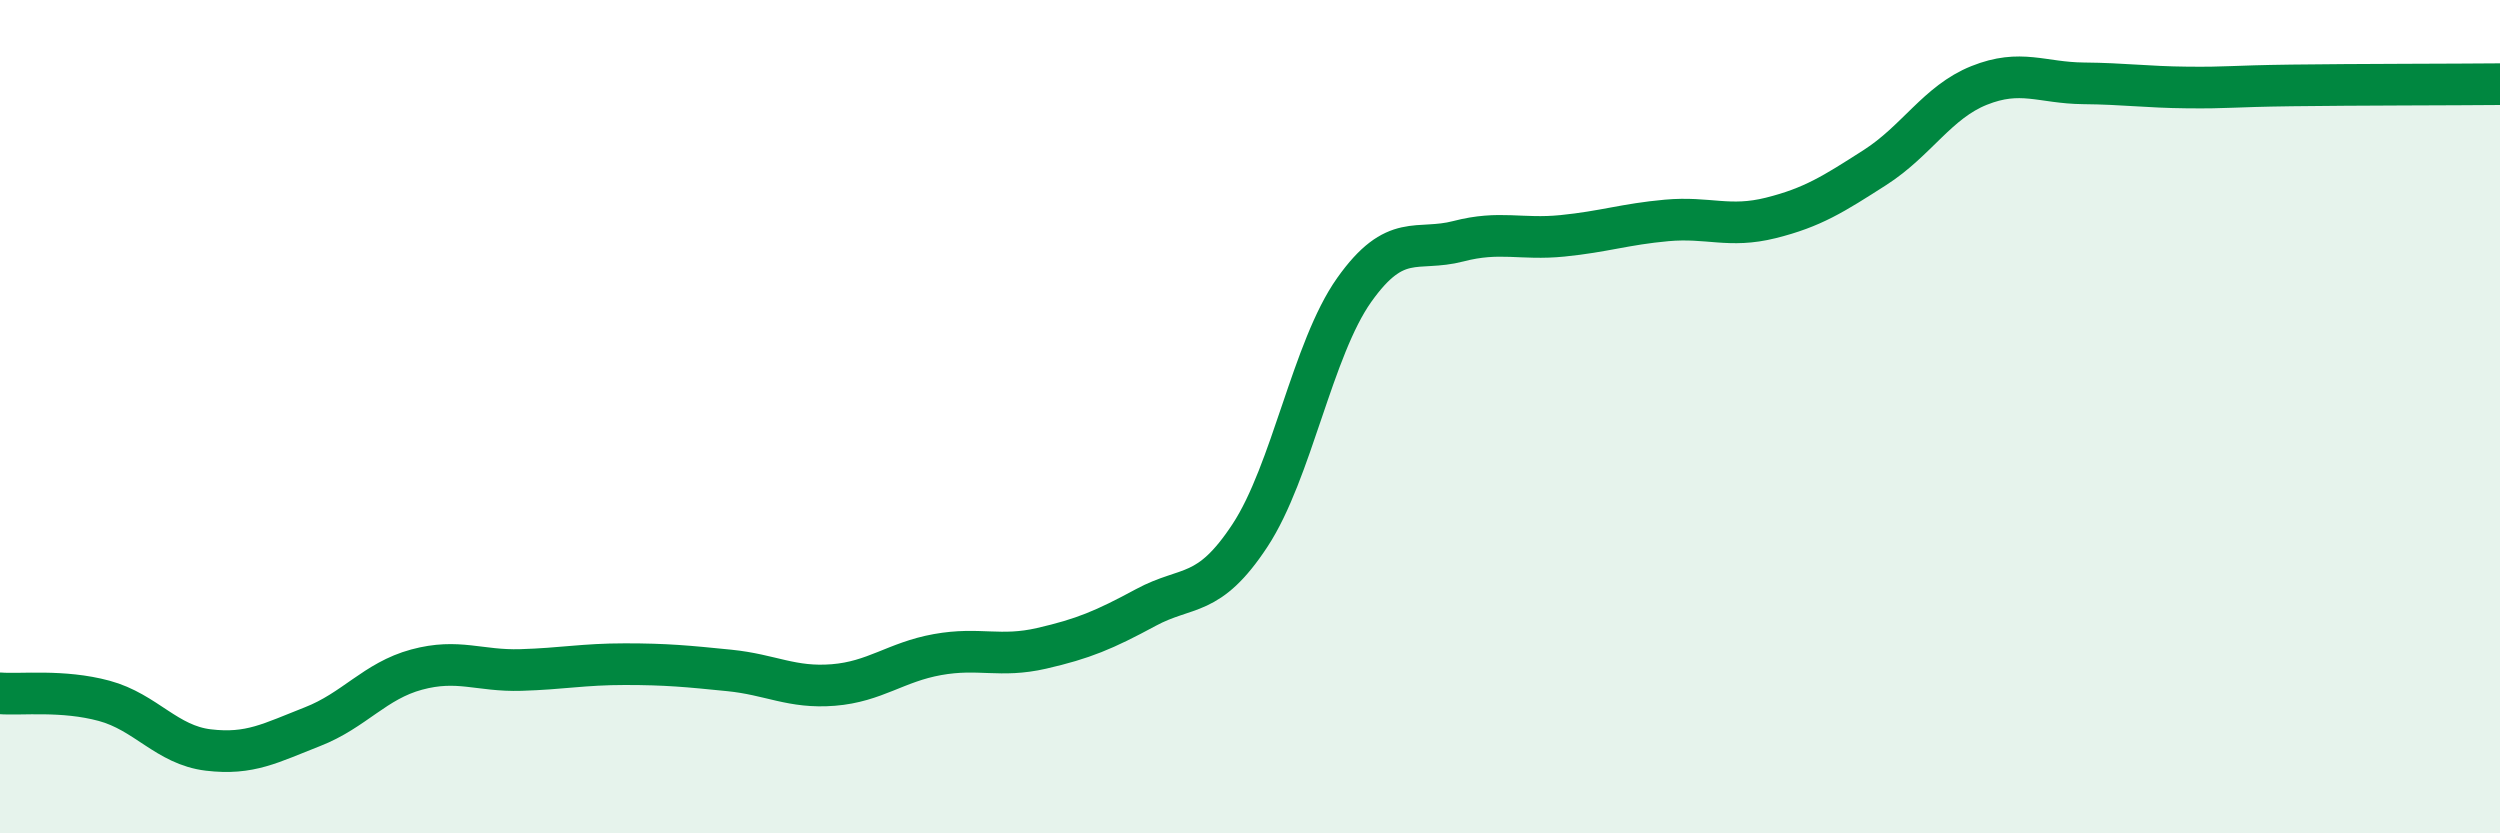
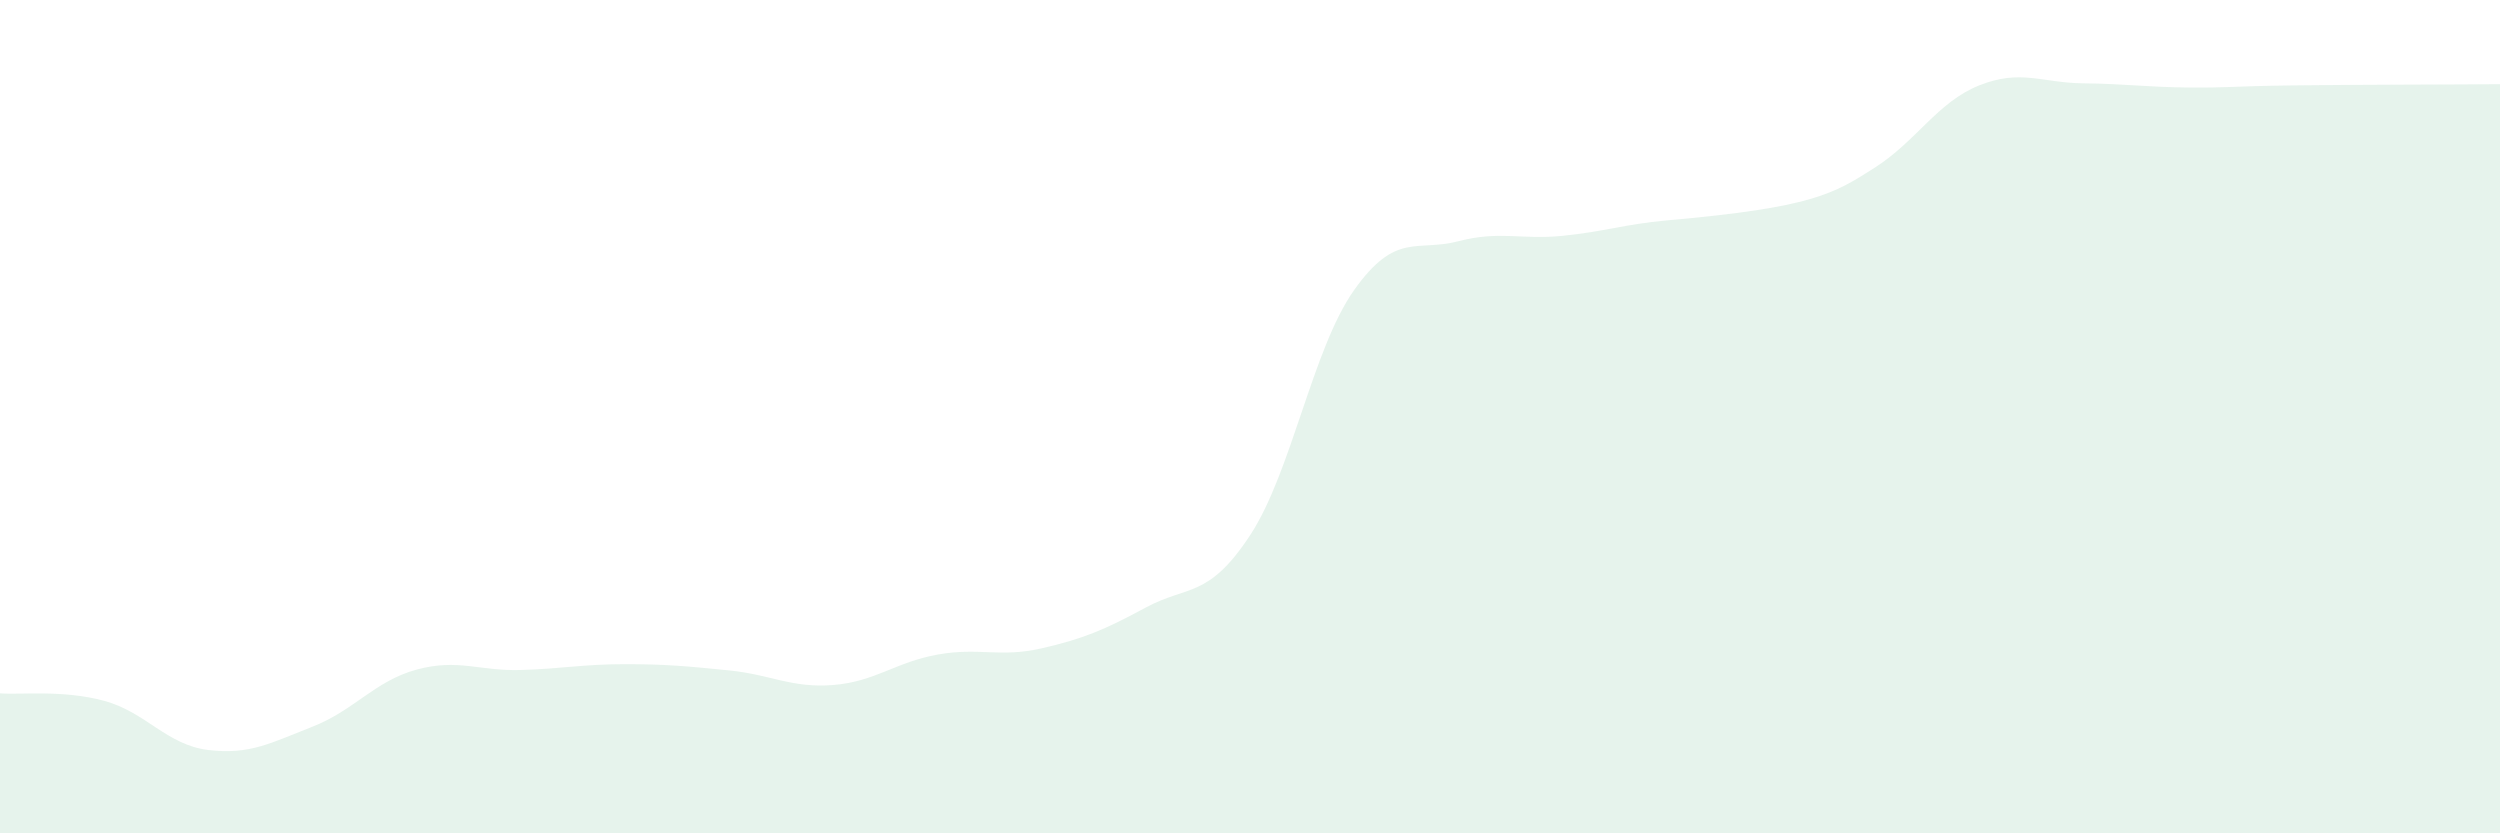
<svg xmlns="http://www.w3.org/2000/svg" width="60" height="20" viewBox="0 0 60 20">
-   <path d="M 0,16.64 C 0.5,16.68 1.5,16.55 2.5,16.82 C 3.5,17.09 4,17.88 5,18 C 6,18.12 6.5,17.83 7.5,17.44 C 8.5,17.05 9,16.34 10,16.07 C 11,15.8 11.5,16.11 12.5,16.08 C 13.5,16.05 14,15.94 15,15.94 C 16,15.94 16.5,15.99 17.5,16.09 C 18.5,16.19 19,16.52 20,16.44 C 21,16.36 21.5,15.89 22.5,15.71 C 23.5,15.53 24,15.79 25,15.56 C 26,15.33 26.5,15.12 27.5,14.58 C 28.5,14.04 29,14.37 30,12.85 C 31,11.33 31.5,8.37 32.5,6.96 C 33.5,5.55 34,6.05 35,5.79 C 36,5.53 36.5,5.76 37.5,5.66 C 38.5,5.56 39,5.38 40,5.29 C 41,5.2 41.5,5.48 42.5,5.23 C 43.5,4.98 44,4.66 45,4.02 C 46,3.38 46.5,2.45 47.5,2.05 C 48.5,1.65 49,1.99 50,2 C 51,2.01 51.5,2.09 52.5,2.1 C 53.5,2.11 53.5,2.07 55,2.05 C 56.5,2.03 59,2.03 60,2.02L60 20L0 20Z" fill="#008740" opacity="0.1" stroke-linecap="round" stroke-linejoin="round" />
-   <path d="M 0,16.64 C 0.5,16.68 1.5,16.55 2.5,16.82 C 3.5,17.09 4,17.88 5,18 C 6,18.12 6.5,17.83 7.5,17.44 C 8.5,17.05 9,16.34 10,16.07 C 11,15.8 11.5,16.11 12.5,16.08 C 13.5,16.05 14,15.94 15,15.94 C 16,15.94 16.5,15.99 17.5,16.09 C 18.5,16.19 19,16.52 20,16.44 C 21,16.36 21.5,15.89 22.5,15.71 C 23.5,15.53 24,15.79 25,15.56 C 26,15.33 26.5,15.12 27.5,14.58 C 28.5,14.04 29,14.37 30,12.85 C 31,11.33 31.5,8.37 32.5,6.96 C 33.5,5.55 34,6.05 35,5.79 C 36,5.53 36.5,5.76 37.5,5.66 C 38.5,5.56 39,5.38 40,5.29 C 41,5.2 41.5,5.48 42.5,5.23 C 43.5,4.98 44,4.66 45,4.02 C 46,3.38 46.5,2.45 47.5,2.05 C 48.5,1.65 49,1.99 50,2 C 51,2.01 51.5,2.09 52.5,2.1 C 53.5,2.11 53.5,2.07 55,2.05 C 56.5,2.03 59,2.03 60,2.02" stroke="#008740" stroke-width="1" fill="none" stroke-linecap="round" stroke-linejoin="round" />
+   <path d="M 0,16.64 C 0.5,16.68 1.5,16.55 2.5,16.82 C 3.5,17.09 4,17.88 5,18 C 6,18.12 6.5,17.83 7.5,17.44 C 8.5,17.05 9,16.34 10,16.07 C 11,15.8 11.5,16.11 12.5,16.08 C 13.5,16.05 14,15.94 15,15.94 C 16,15.94 16.5,15.99 17.5,16.09 C 18.5,16.19 19,16.52 20,16.44 C 21,16.36 21.5,15.89 22.5,15.71 C 23.5,15.53 24,15.79 25,15.56 C 26,15.33 26.5,15.12 27.5,14.58 C 28.5,14.04 29,14.37 30,12.85 C 31,11.33 31.5,8.37 32.5,6.96 C 33.5,5.55 34,6.05 35,5.79 C 36,5.53 36.5,5.76 37.5,5.66 C 38.5,5.56 39,5.38 40,5.29 C 43.5,4.98 44,4.66 45,4.02 C 46,3.38 46.5,2.45 47.5,2.05 C 48.5,1.65 49,1.99 50,2 C 51,2.01 51.5,2.09 52.5,2.1 C 53.5,2.11 53.5,2.07 55,2.05 C 56.5,2.03 59,2.03 60,2.02L60 20L0 20Z" fill="#008740" opacity="0.1" stroke-linecap="round" stroke-linejoin="round" />
</svg>